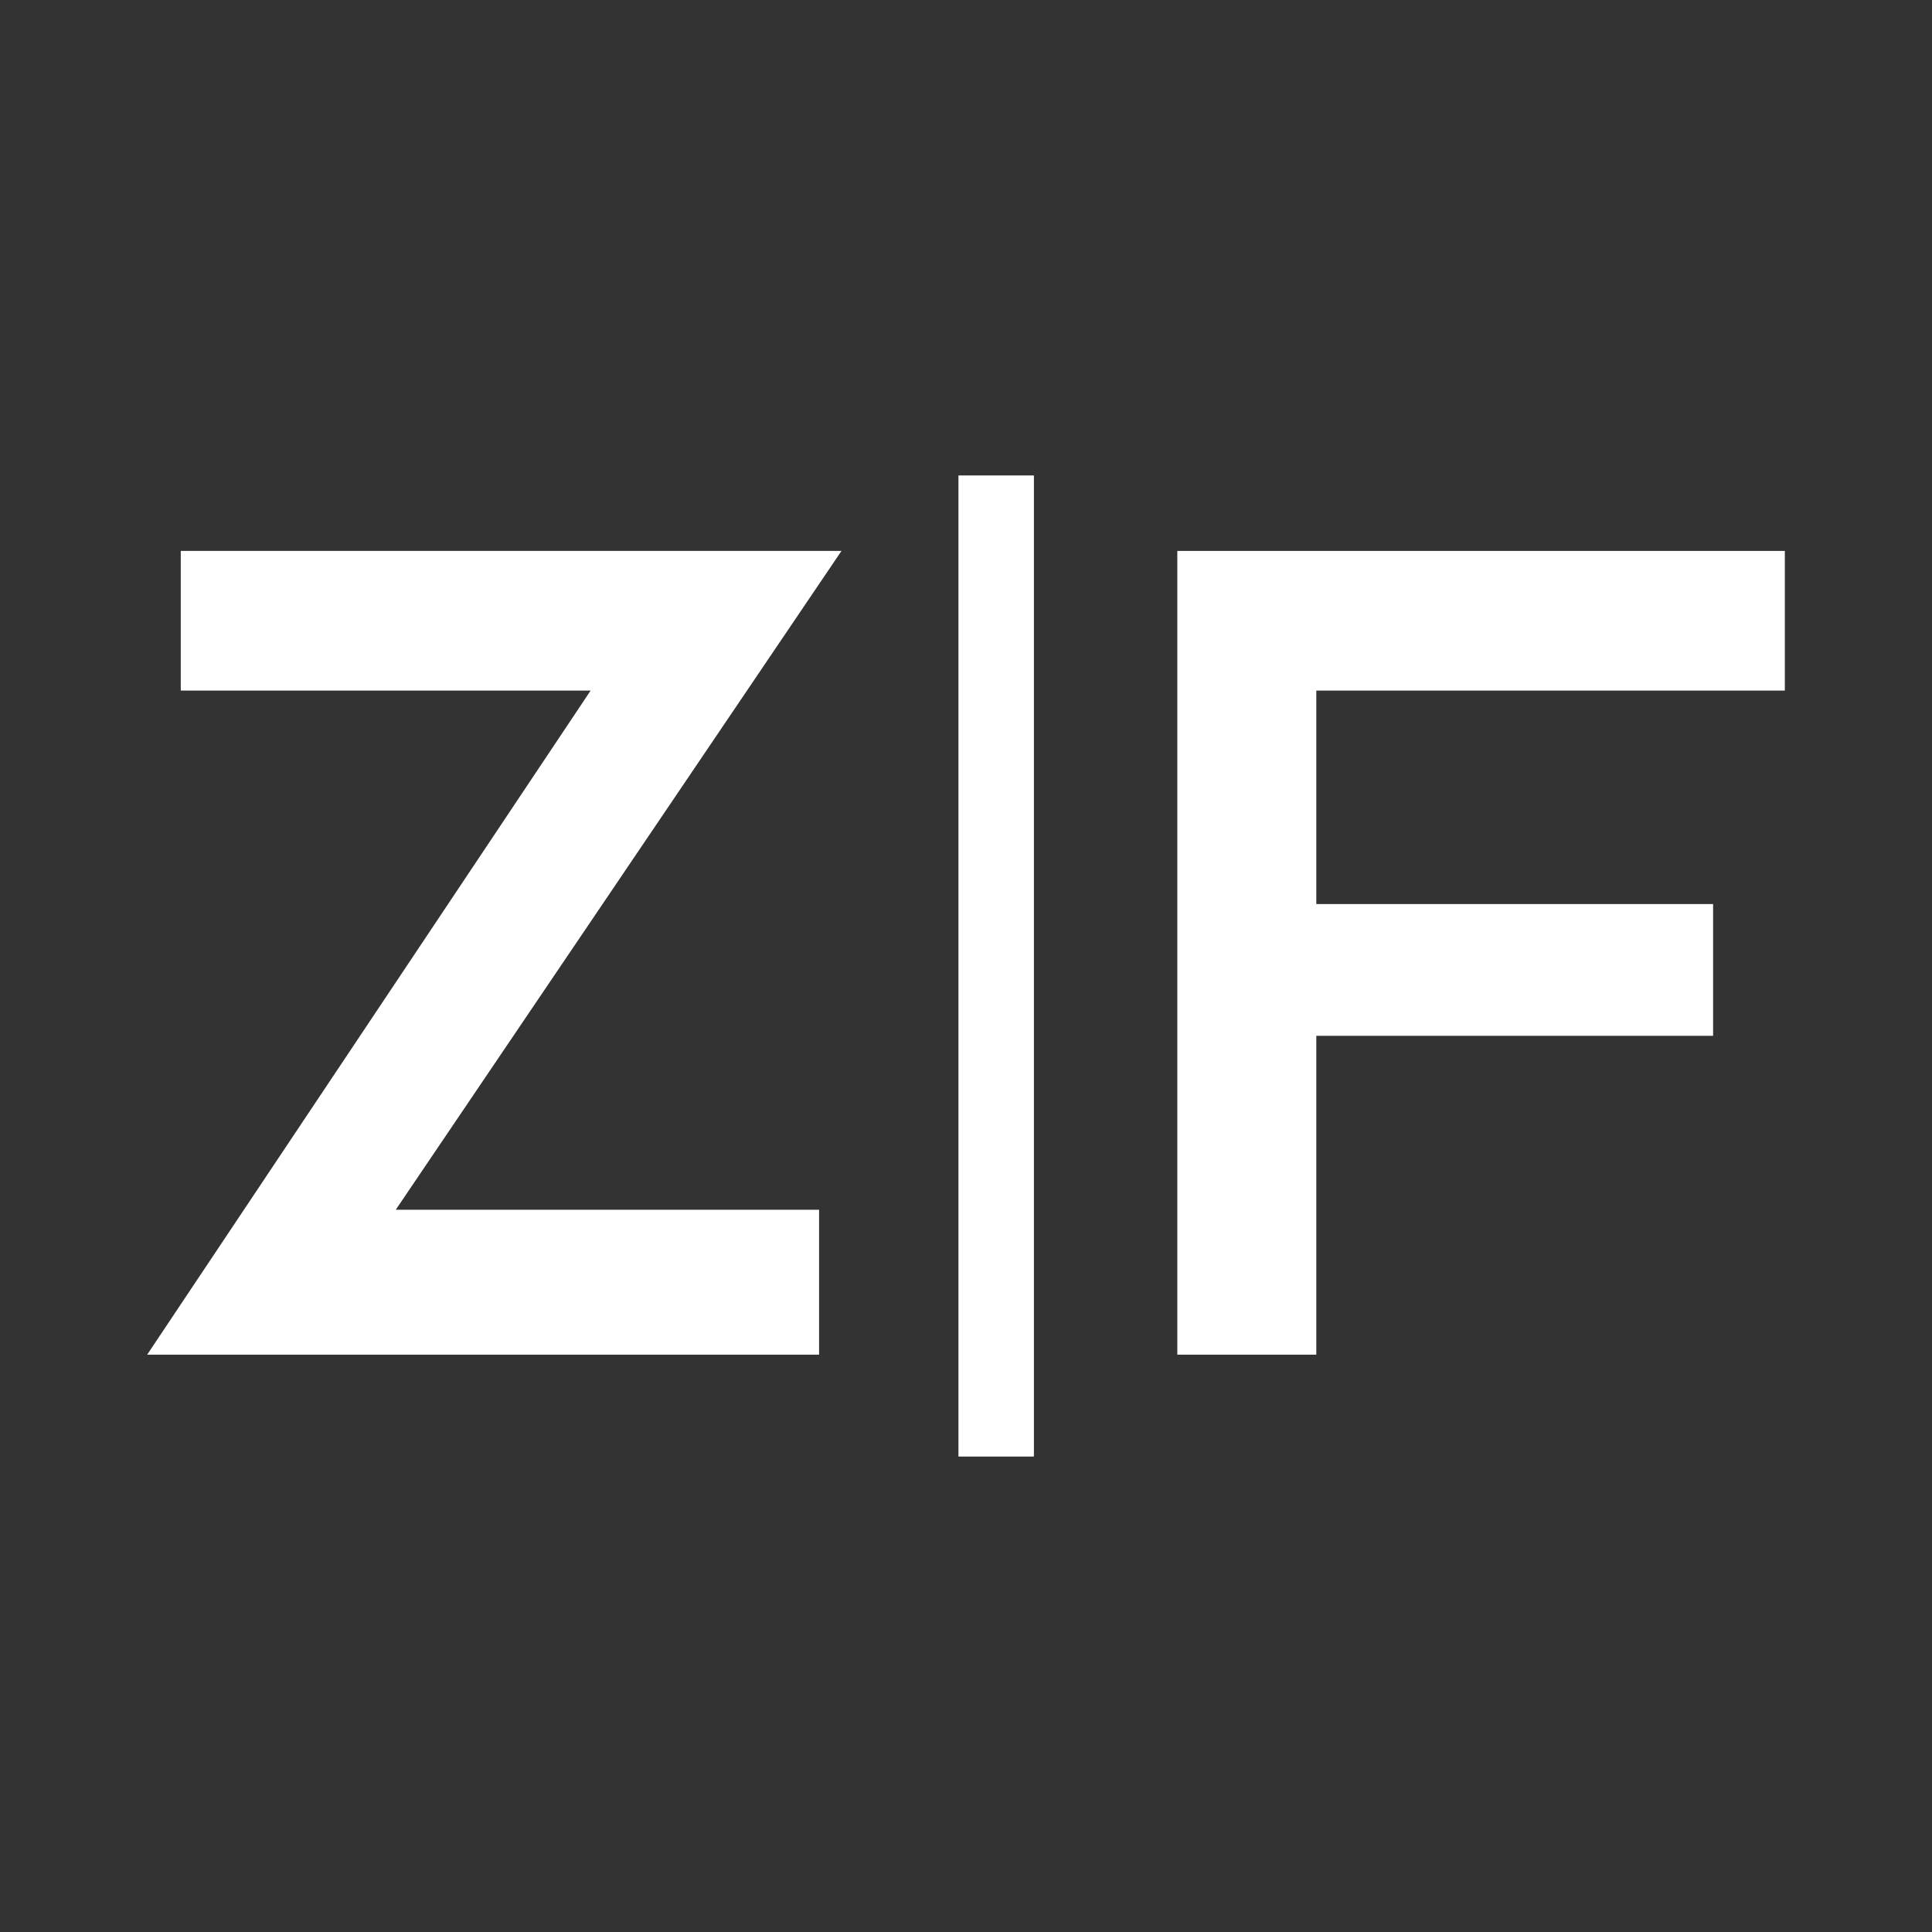
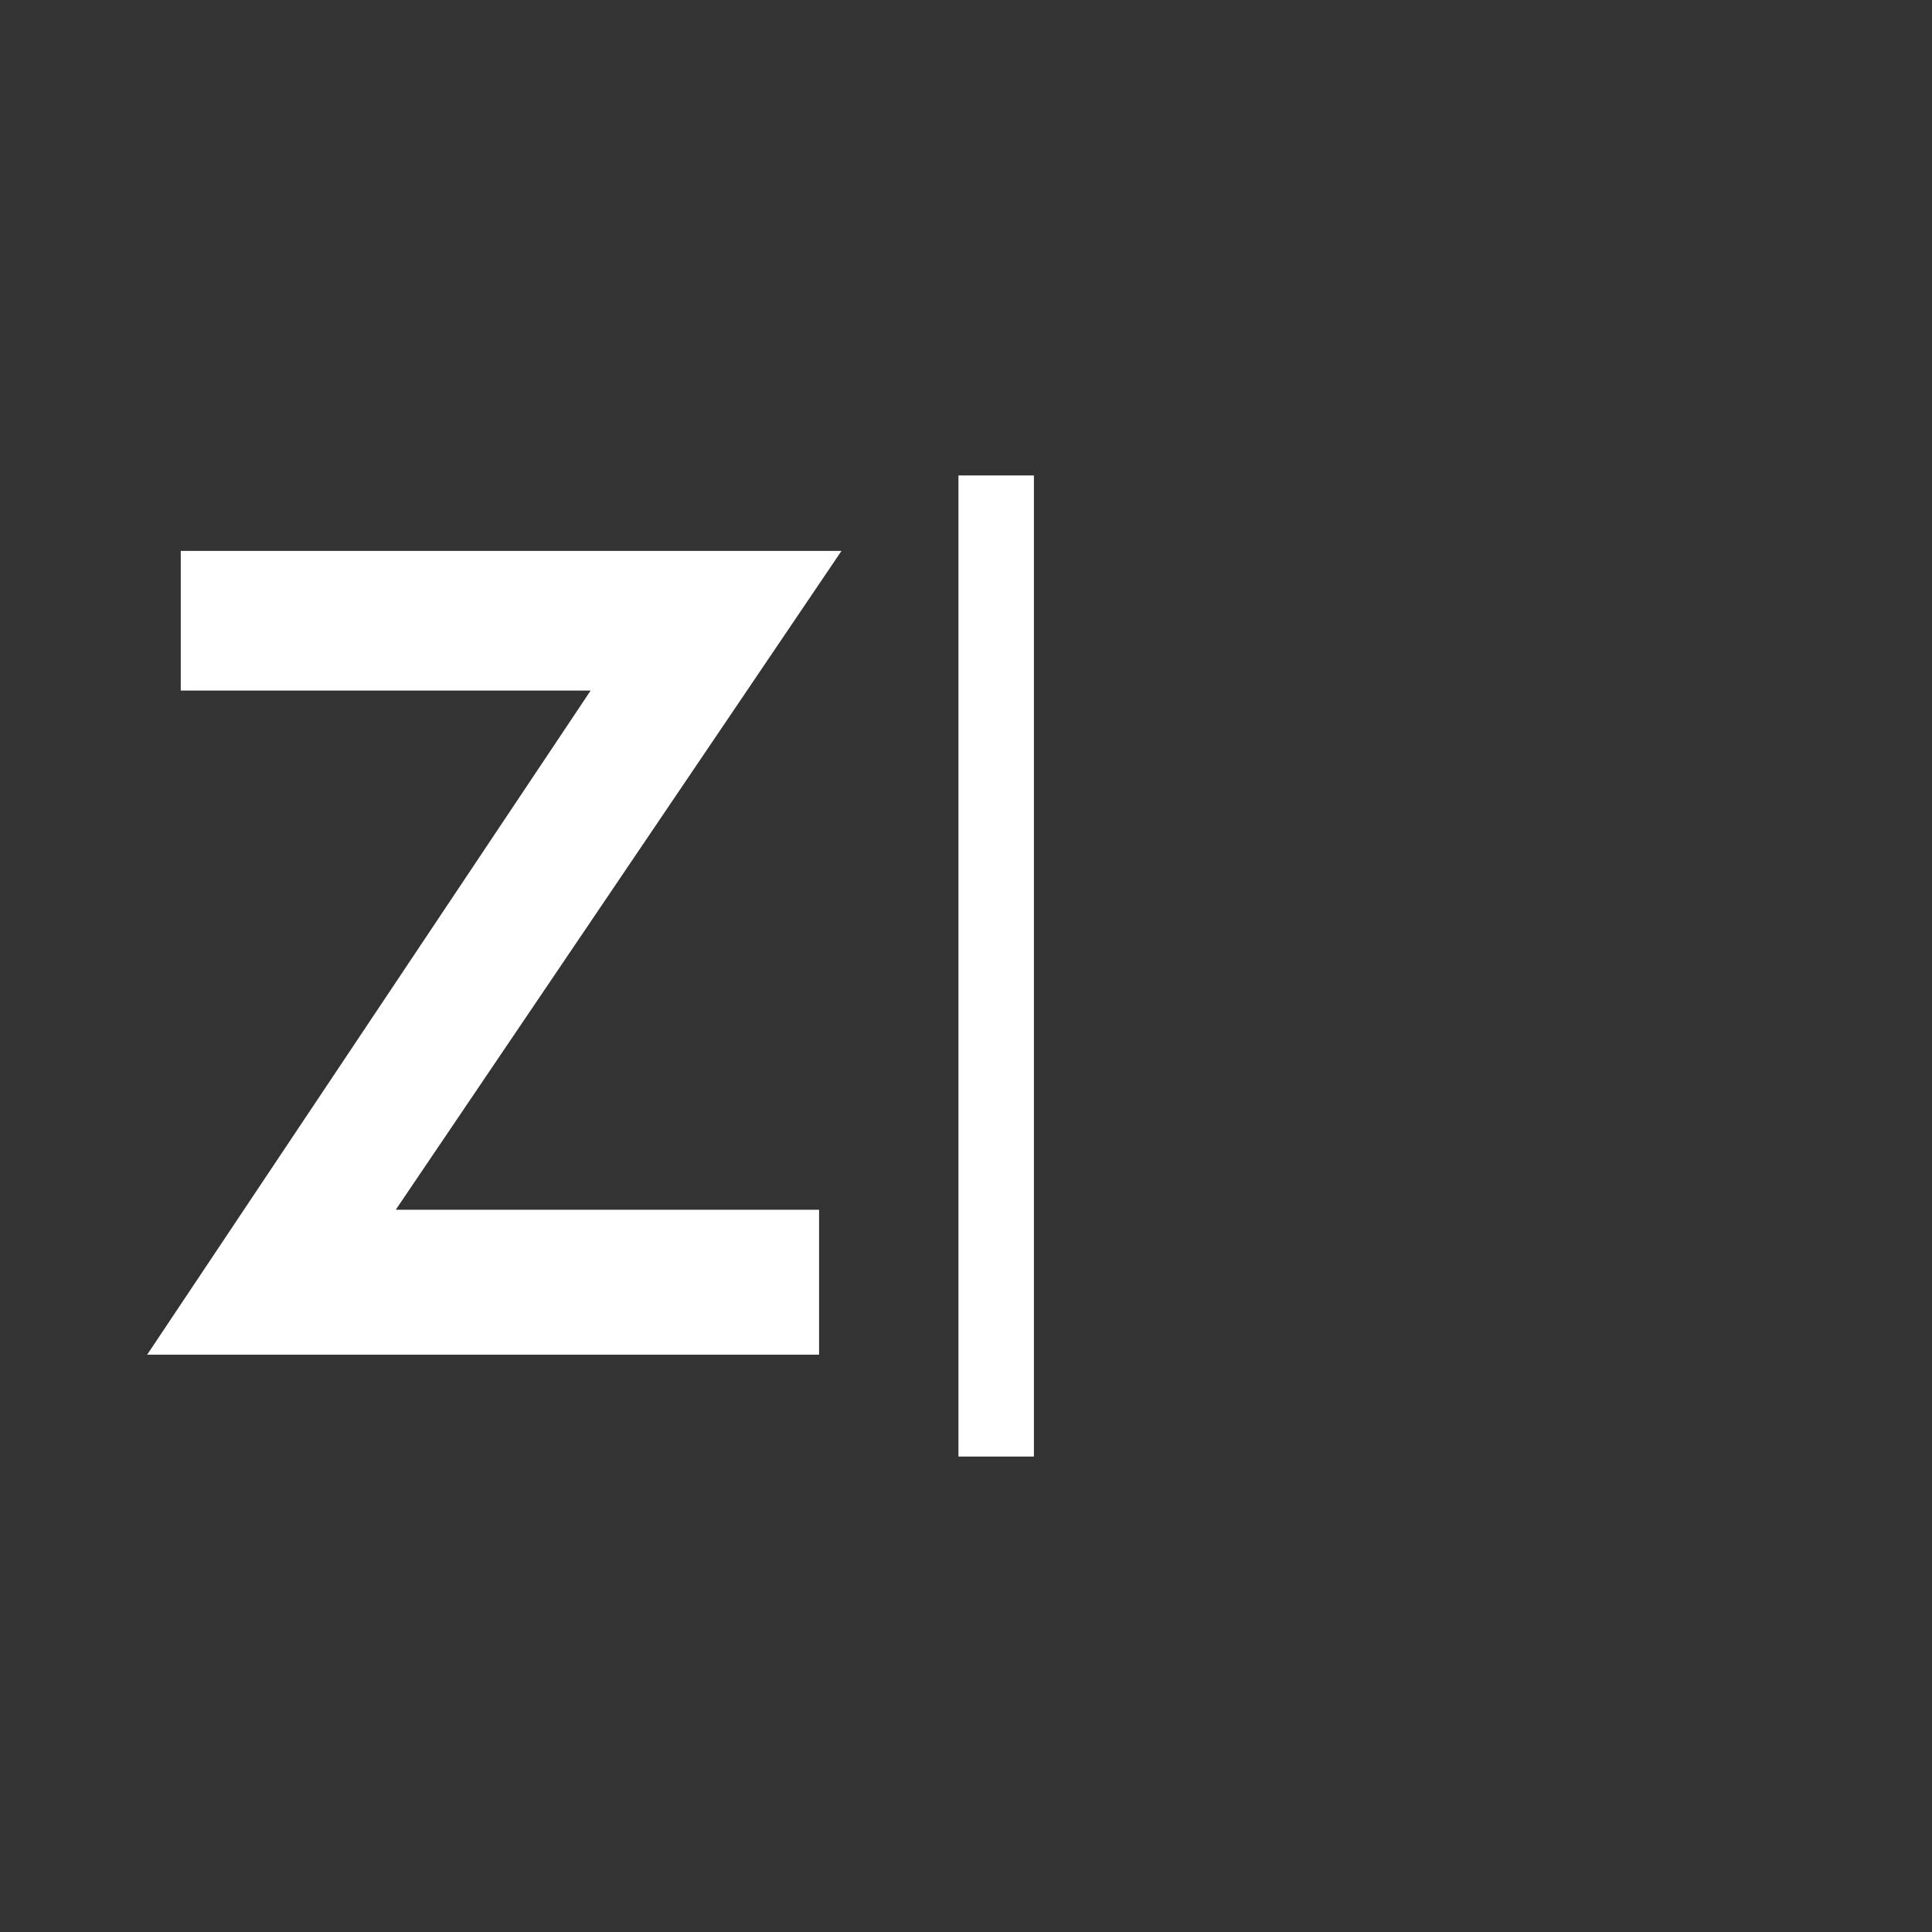
<svg xmlns="http://www.w3.org/2000/svg" width="512" height="512" viewBox="0 0 512 512" fill="none">
  <rect x="0" y="0" width="512" height="512" fill="#333333" stroke="none" />
  <rect width="512" height="512" />
  <path d="M223 146H47.903V183.013H156.523L39 359H217.065V320.59H104.884L223 146Z" fill="white" />
-   <path d="M473 146H312V359H348.834V274.498H453.989V239.58H348.834V183.013H473V146Z" fill="white" />
  <path d="M274 126H254V386H274V126Z" fill="white" />
</svg>